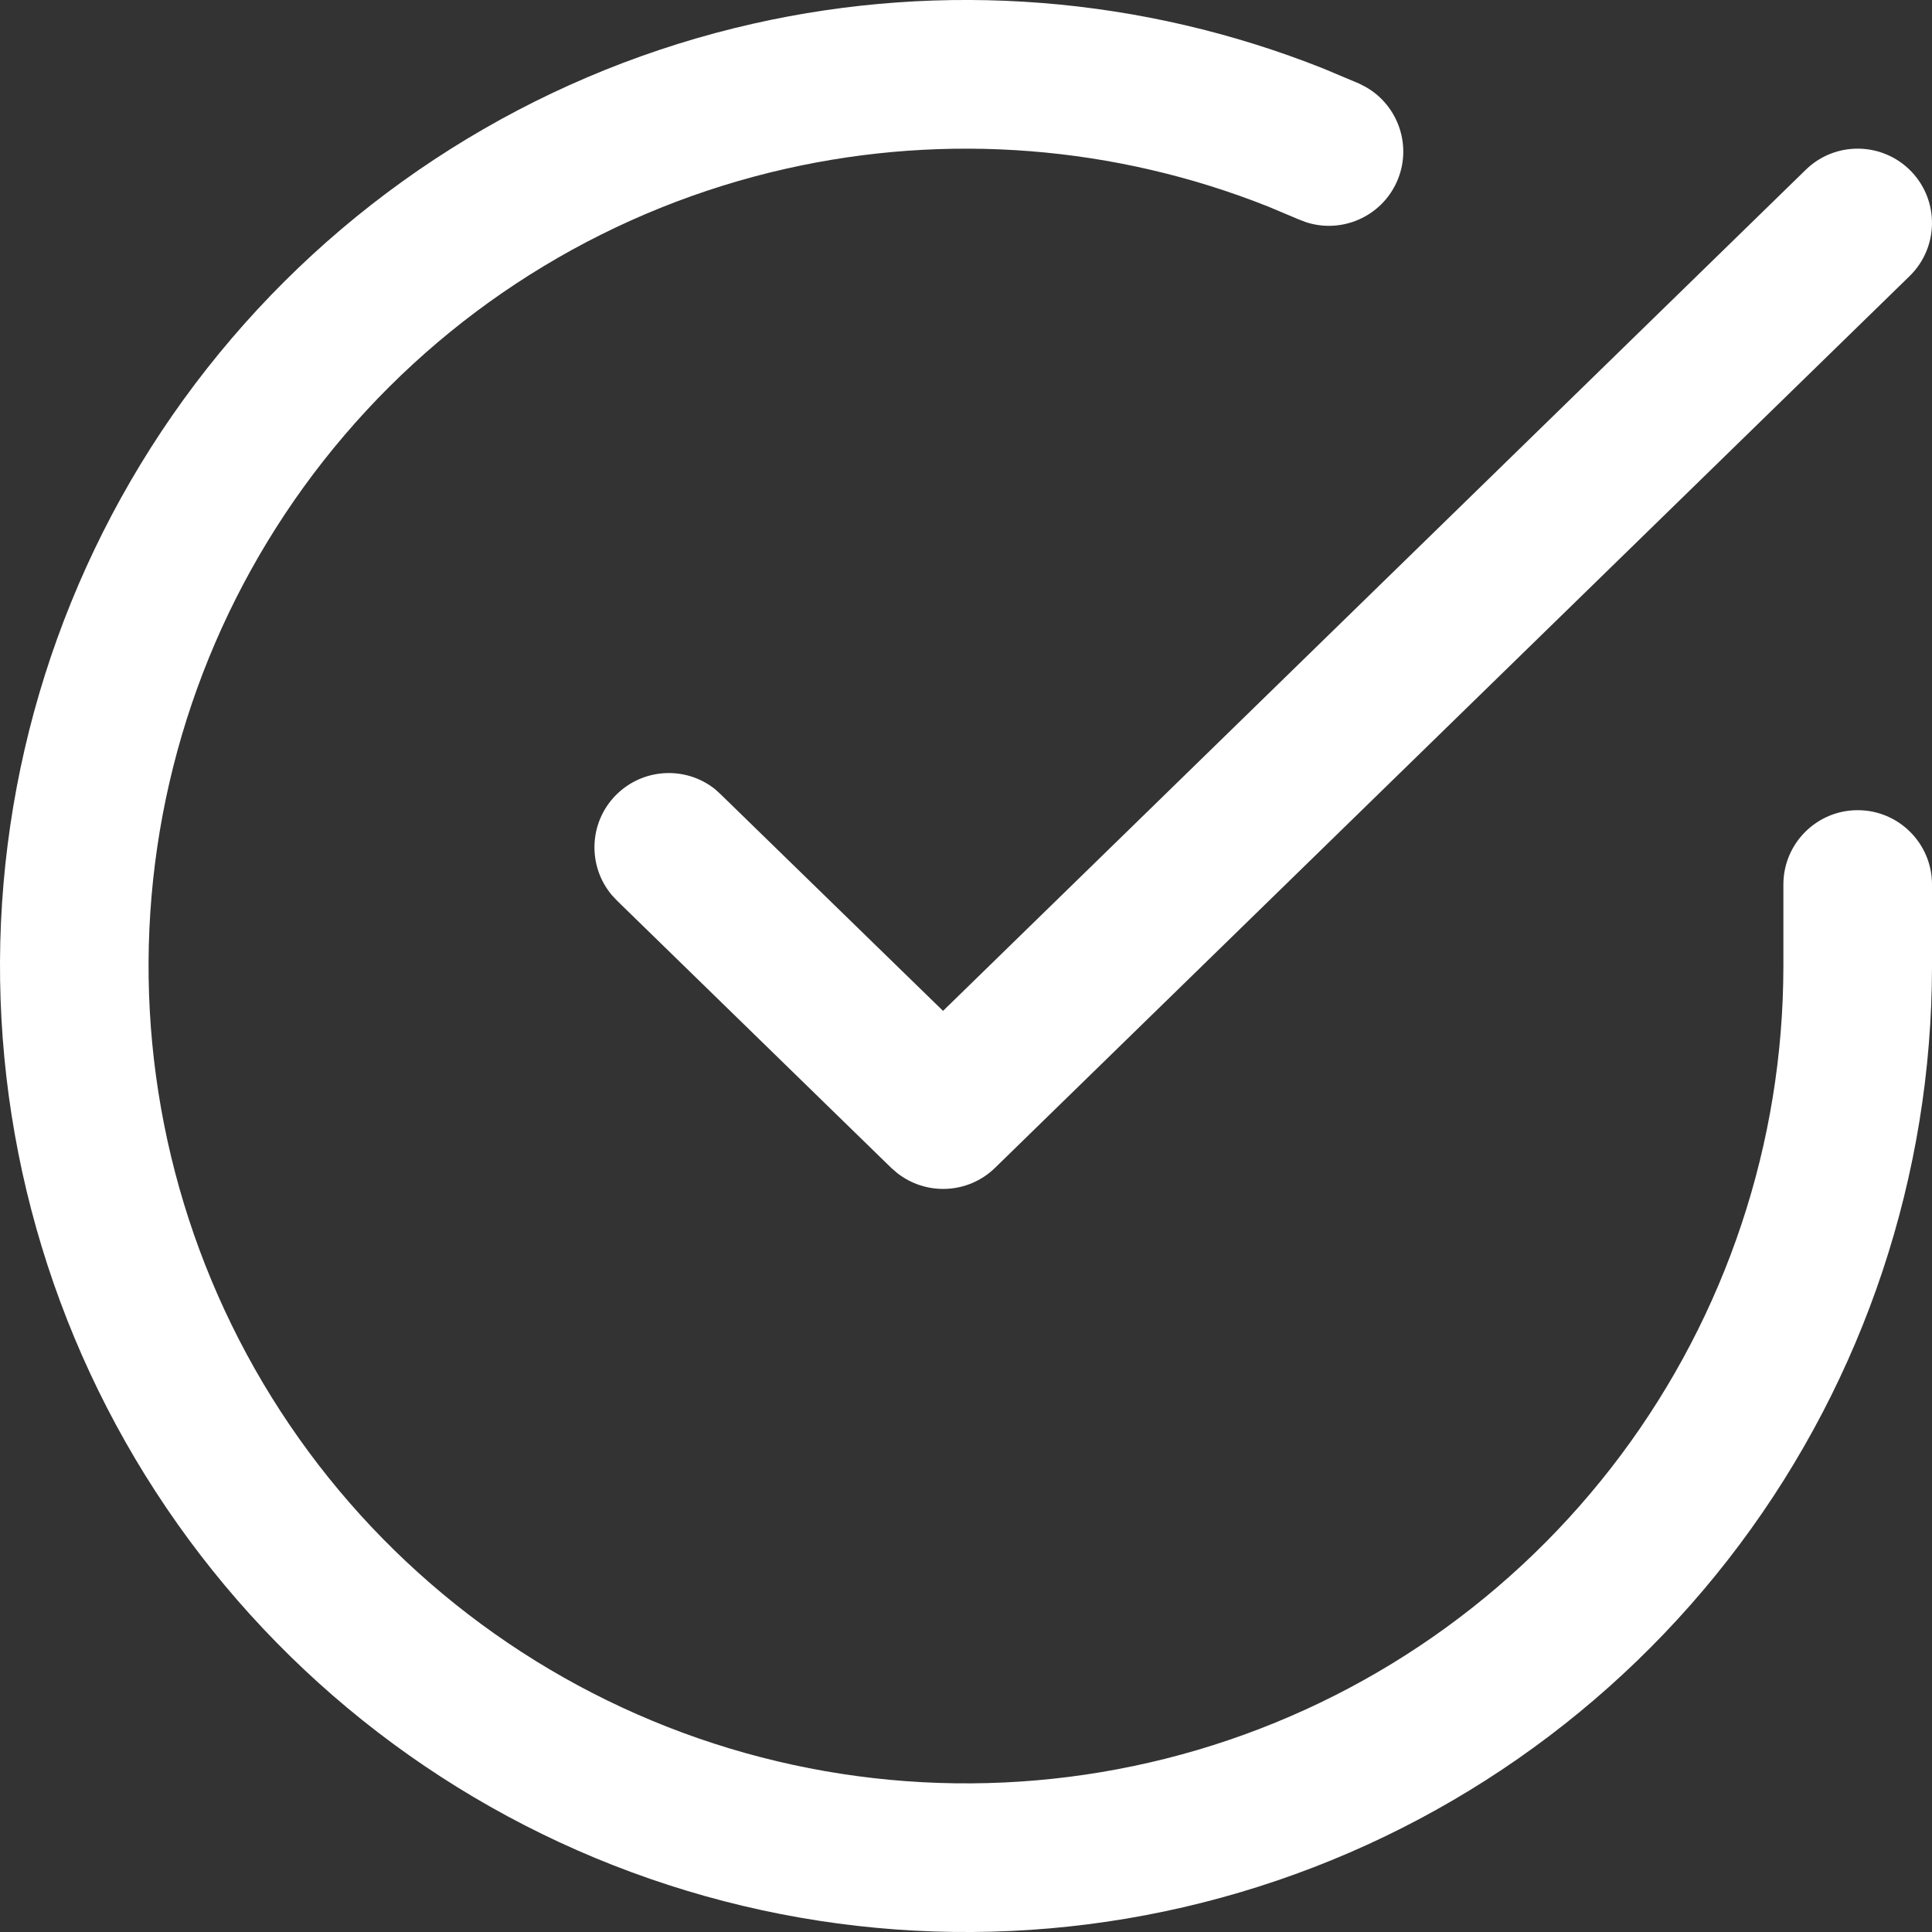
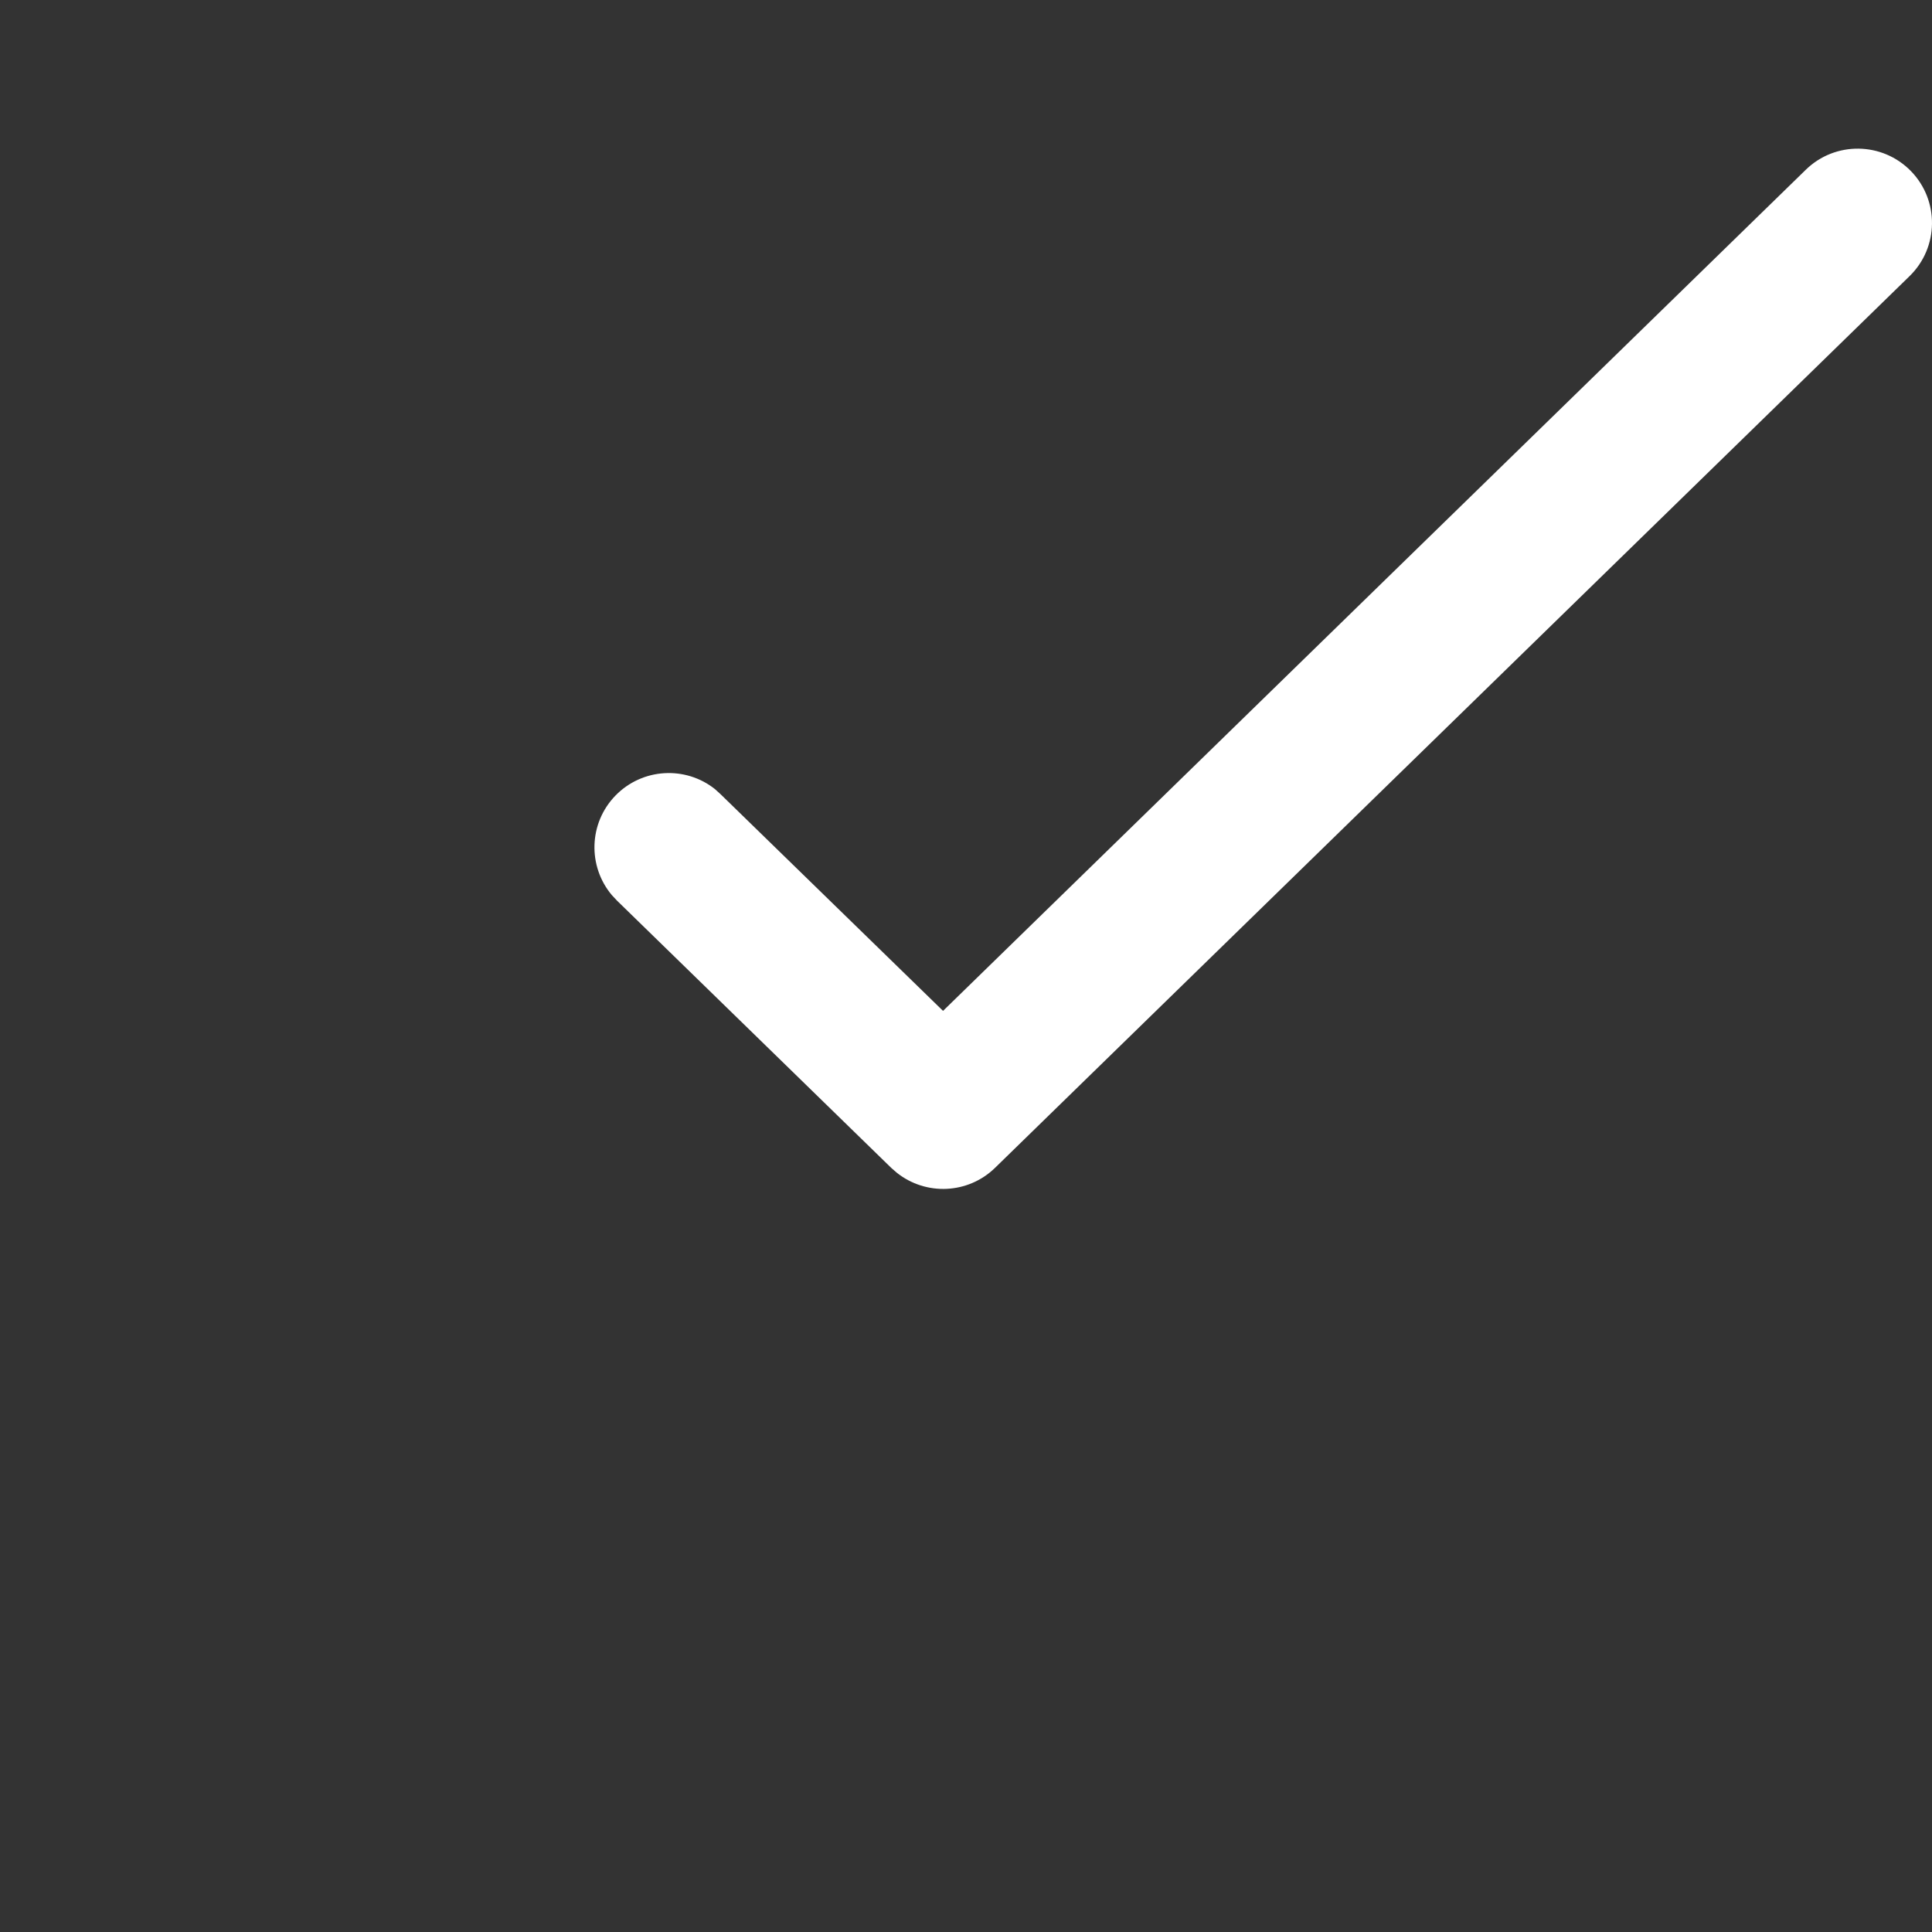
<svg xmlns="http://www.w3.org/2000/svg" width="26" height="26" viewBox="0 0 26 26" fill="none">
  <rect x="0" y="0" width="26" height="26" fill="#333333" stroke="none" />
-   <path d="M10.135 0.319C12.698 -0.26 15.373 -0.047 17.808 0.922L18.291 1.125L18.382 1.172C18.822 1.424 19.009 1.973 18.798 2.446C18.587 2.919 18.053 3.148 17.572 2.989L17.476 2.952L17.067 2.78C15.008 1.961 12.745 1.781 10.576 2.271C8.262 2.793 6.179 4.05 4.638 5.854C3.097 7.657 2.179 9.91 2.023 12.276C1.867 14.643 2.481 16.997 3.772 18.987C5.063 20.977 6.963 22.496 9.187 23.318C11.412 24.14 13.844 24.221 16.119 23.549C18.394 22.876 20.39 21.486 21.81 19.586C23.23 17.686 23.998 15.379 24 13.007V11.903C24 11.351 24.448 10.903 25 10.903C25.552 10.903 26 11.351 26 11.903V13.008C25.998 15.811 25.09 18.539 23.412 20.784C21.733 23.029 19.374 24.672 16.685 25.467C13.997 26.262 11.124 26.166 8.495 25.194C5.865 24.223 3.62 22.427 2.095 20.075C0.569 17.724 -0.156 14.942 0.028 12.145C0.213 9.347 1.297 6.685 3.118 4.554C4.939 2.423 7.4 0.937 10.135 0.319Z" fill="white" />
  <path d="M24.302 2.284C24.697 1.899 25.33 1.907 25.716 2.302C26.101 2.697 26.094 3.33 25.698 3.716L13.391 15.716C13.027 16.071 12.46 16.093 12.07 15.783L11.994 15.717L8.303 12.12L8.233 12.045C7.907 11.656 7.922 11.077 8.283 10.706C8.645 10.335 9.224 10.304 9.621 10.619L9.697 10.688L12.691 13.604L24.302 2.284Z" fill="white" />
</svg>